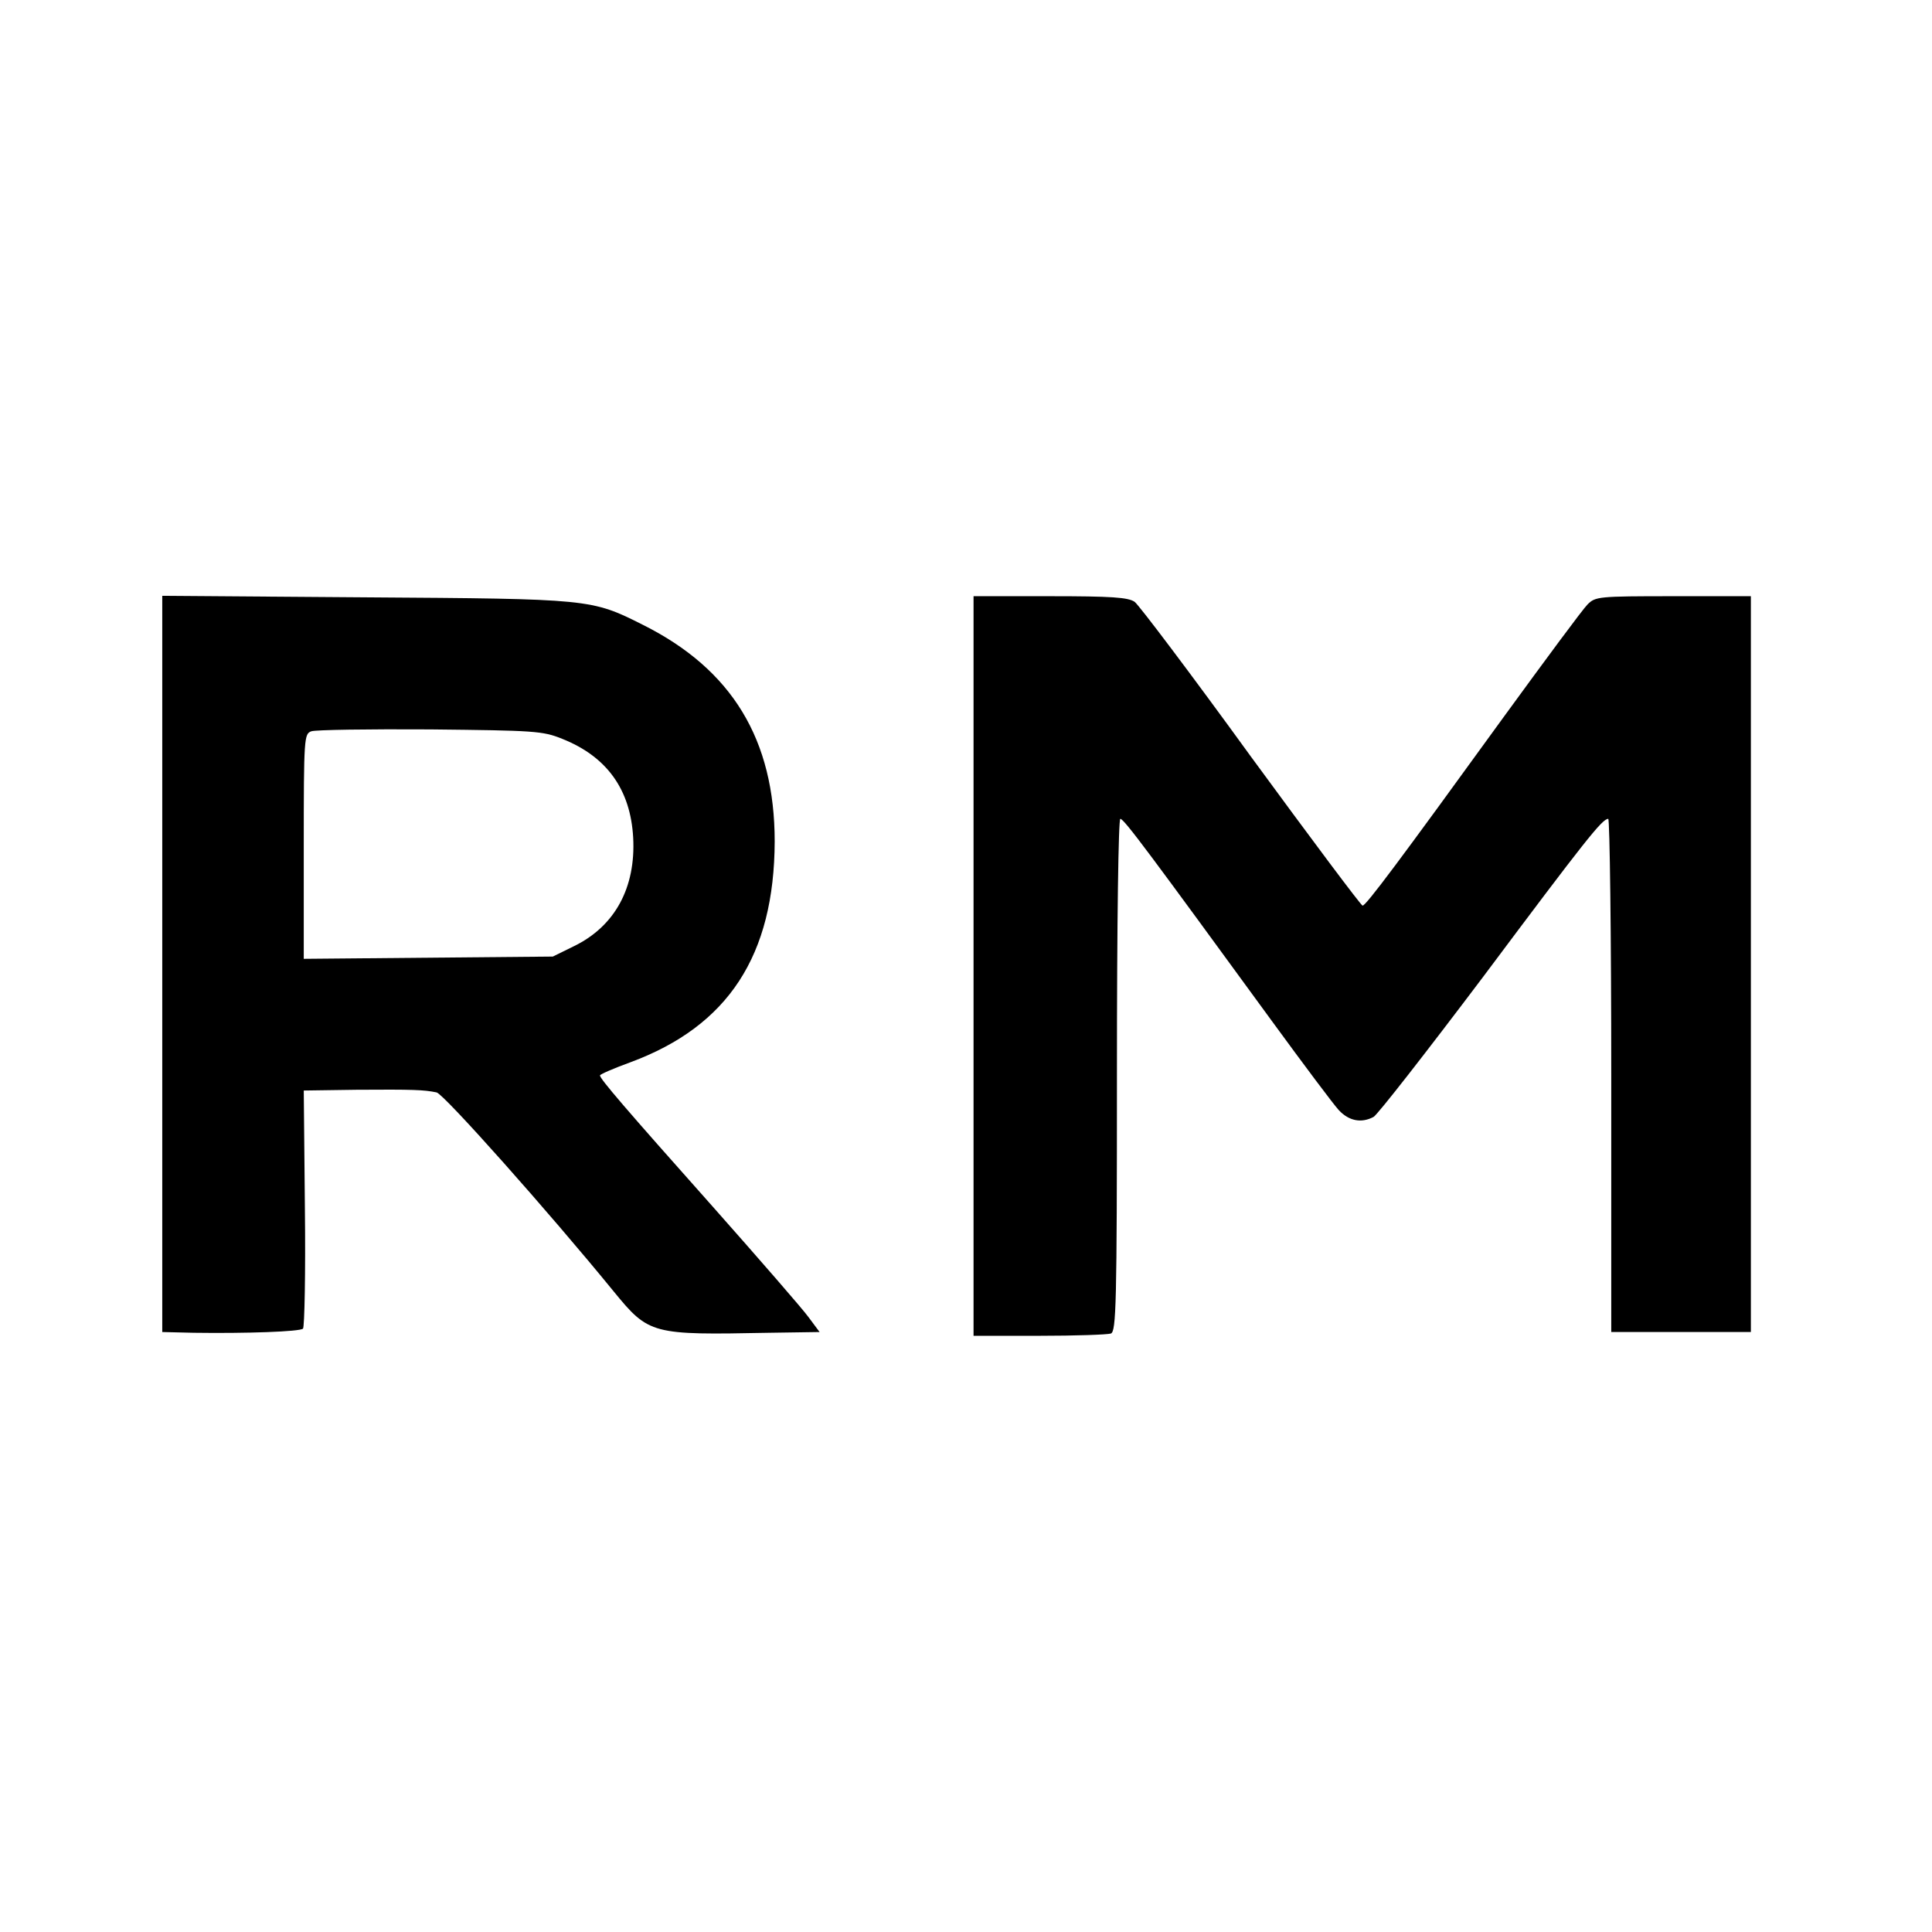
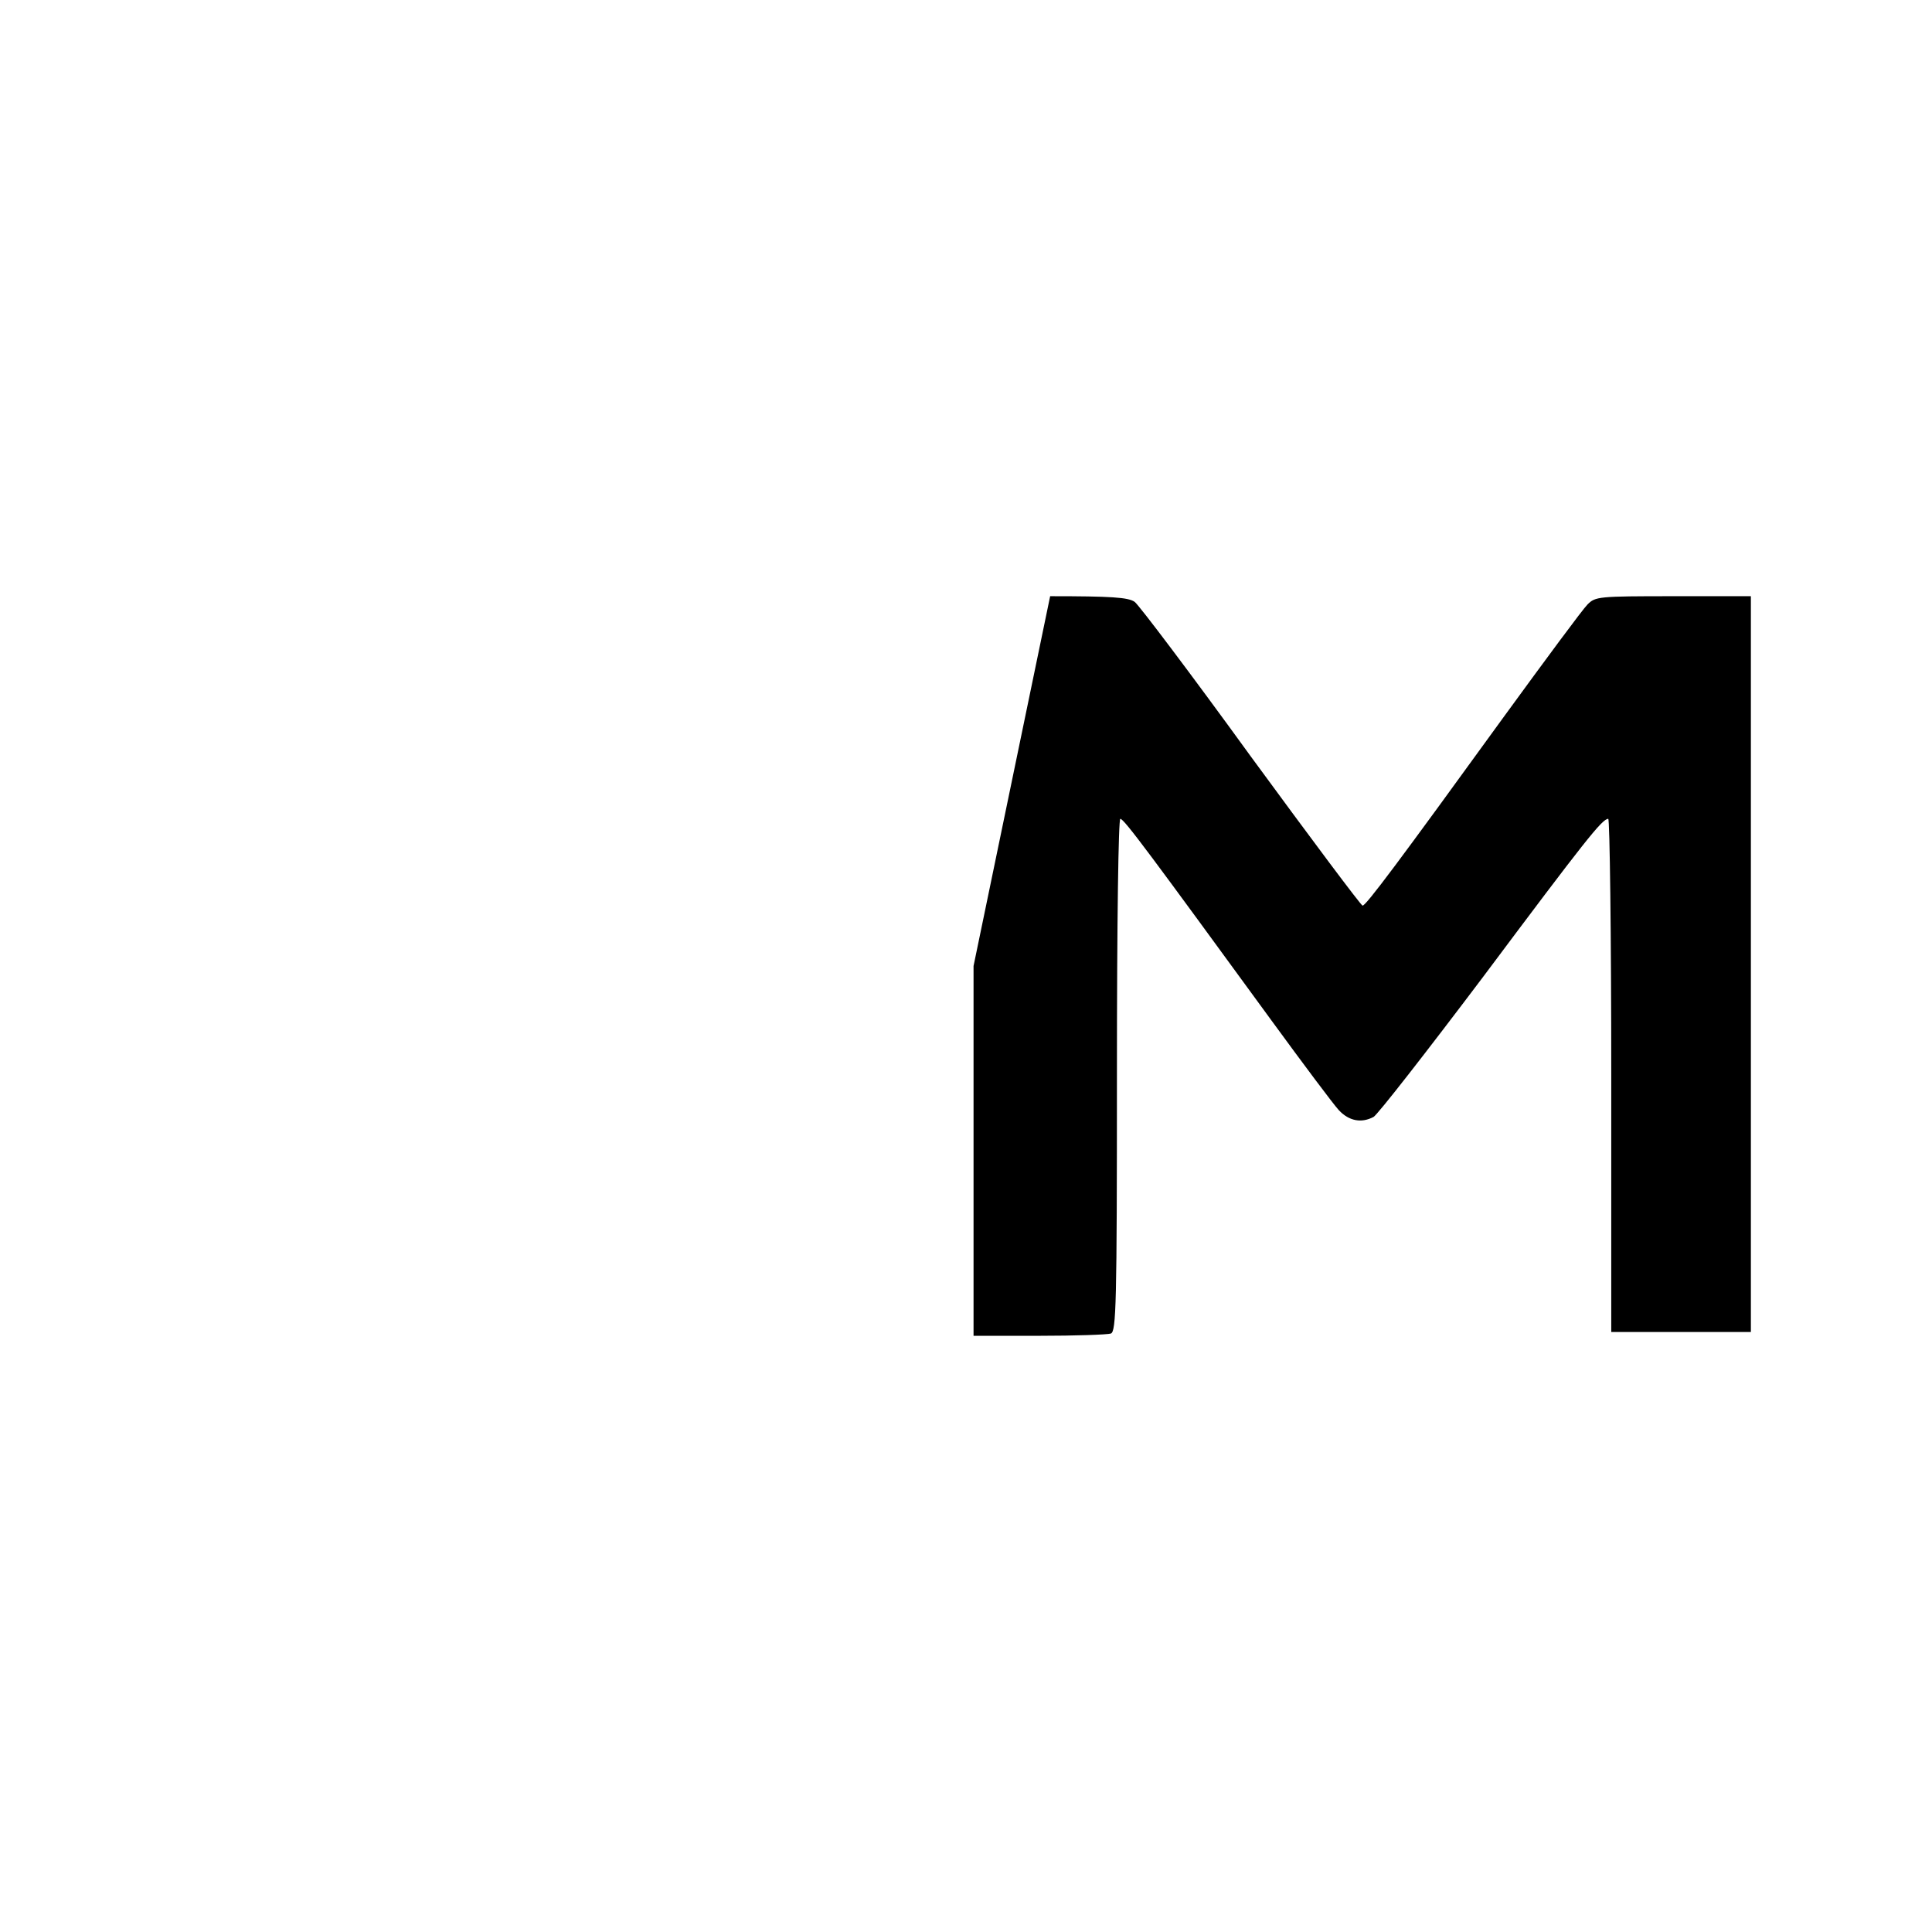
<svg xmlns="http://www.w3.org/2000/svg" version="1.0" width="512pt" height="512pt" viewBox="0 0 512 512" preserveAspectRatio="xMidYMid meet">
  <g transform="translate(0,512) scale(0.1,-0.1)" fill="#000000" stroke="none">
-     <path d="M430 2566 l0 -976 83 -2 c140 -2 282 3 290 11 4 4 7 148 5 319 l-3 312 140 2 c150 1 178 0 212 -7 20 -5 296 -315 469 -527 94 -115 101 -116 412 -110 l134 2 -29 39 c-15 21 -129 152 -253 292 -235 264 -300 340 -300 349 0 3 37 19 81 35 259 96 381 283 382 585 0 270 -113 456 -349 574 -137 69 -140 69 -736 73 l-538 4 0 -975z m1060 596 c118 -47 181 -134 188 -262 7 -132 -48 -234 -156 -287 l-57 -28 -330 -3 -330 -3 0 298 c0 289 1 298 20 305 11 4 153 6 315 5 277 -3 298 -4 350 -25z" />
-     <path d="M2580 2560 l0 -980 174 0 c96 0 181 3 190 6 14 6 16 75 16 685 0 417 4 679 9 679 10 0 82 -98 401 -535 84 -115 164 -222 178 -237 27 -29 60 -35 92 -18 10 5 141 173 291 372 270 361 315 418 331 418 4 0 8 -306 8 -680 l0 -680 185 0 185 0 0 975 0 975 -205 0 c-200 0 -207 -1 -228 -22 -13 -13 -112 -147 -222 -298 -279 -385 -365 -500 -374 -500 -4 0 -137 178 -296 395 -158 218 -297 402 -308 410 -17 12 -62 15 -224 15 l-203 0 0 -980z" />
+     <path d="M2580 2560 l0 -980 174 0 c96 0 181 3 190 6 14 6 16 75 16 685 0 417 4 679 9 679 10 0 82 -98 401 -535 84 -115 164 -222 178 -237 27 -29 60 -35 92 -18 10 5 141 173 291 372 270 361 315 418 331 418 4 0 8 -306 8 -680 l0 -680 185 0 185 0 0 975 0 975 -205 0 c-200 0 -207 -1 -228 -22 -13 -13 -112 -147 -222 -298 -279 -385 -365 -500 -374 -500 -4 0 -137 178 -296 395 -158 218 -297 402 -308 410 -17 12 -62 15 -224 15 z" />
  </g>
</svg>